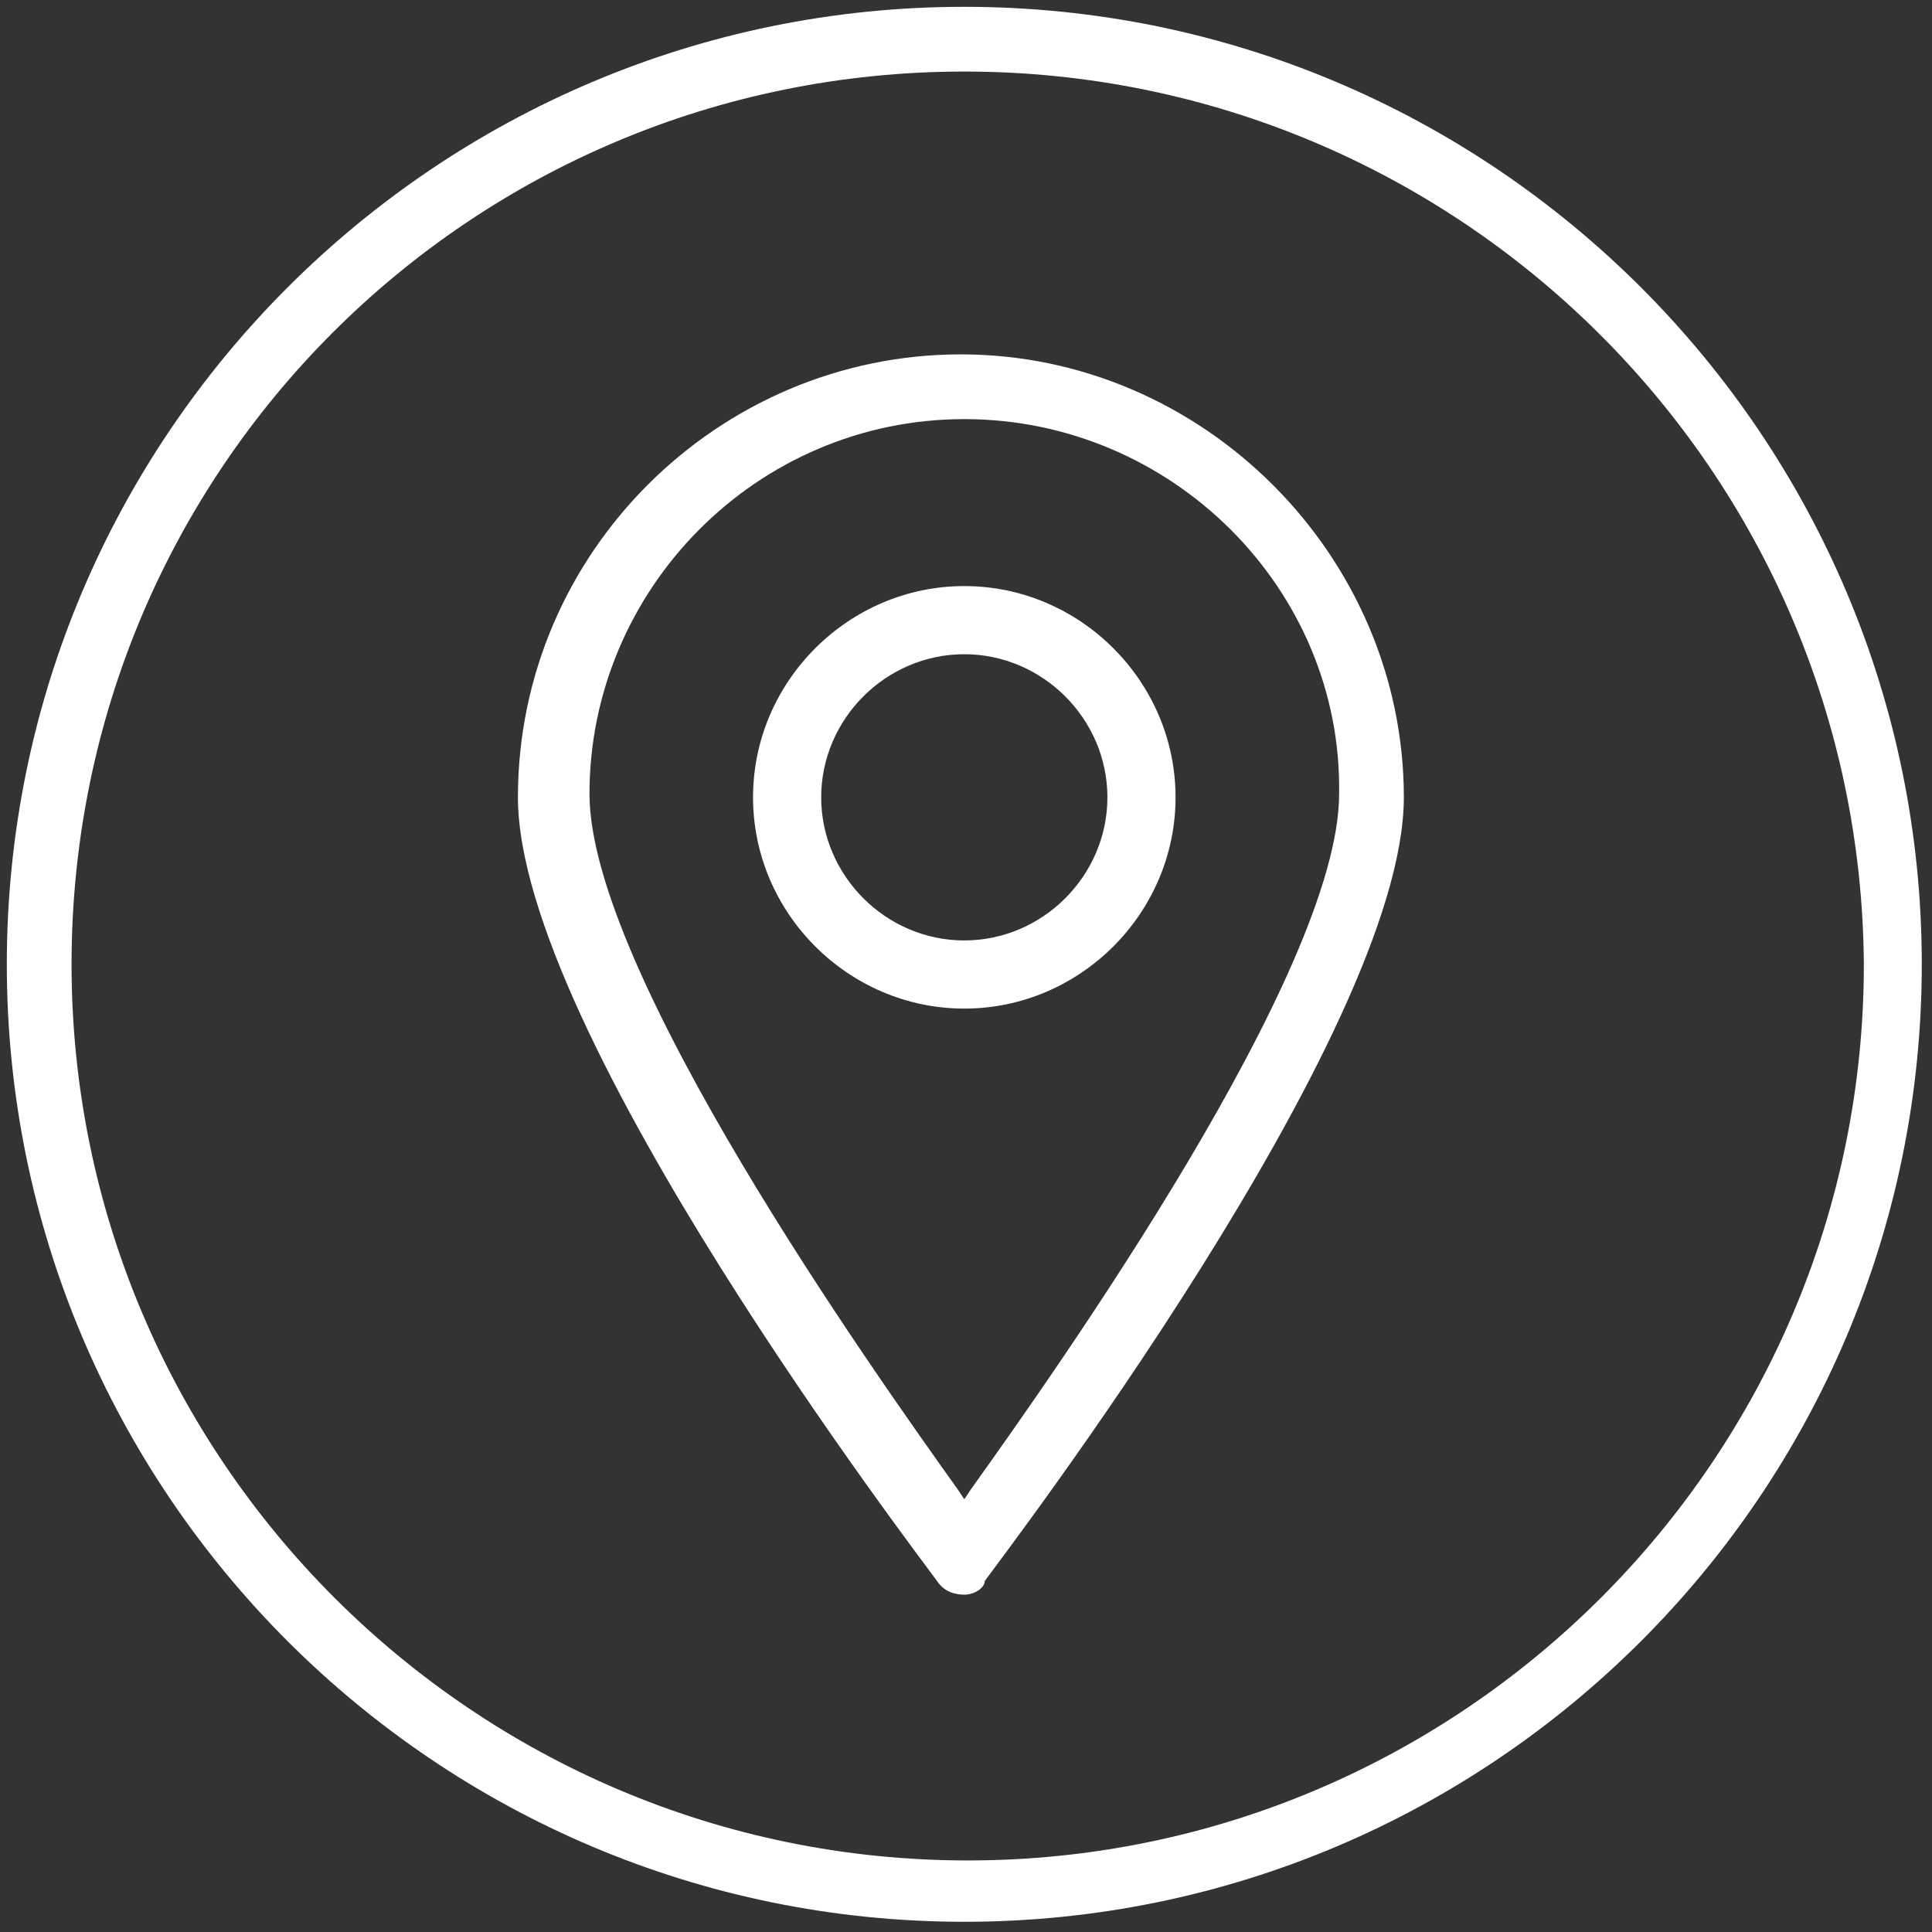
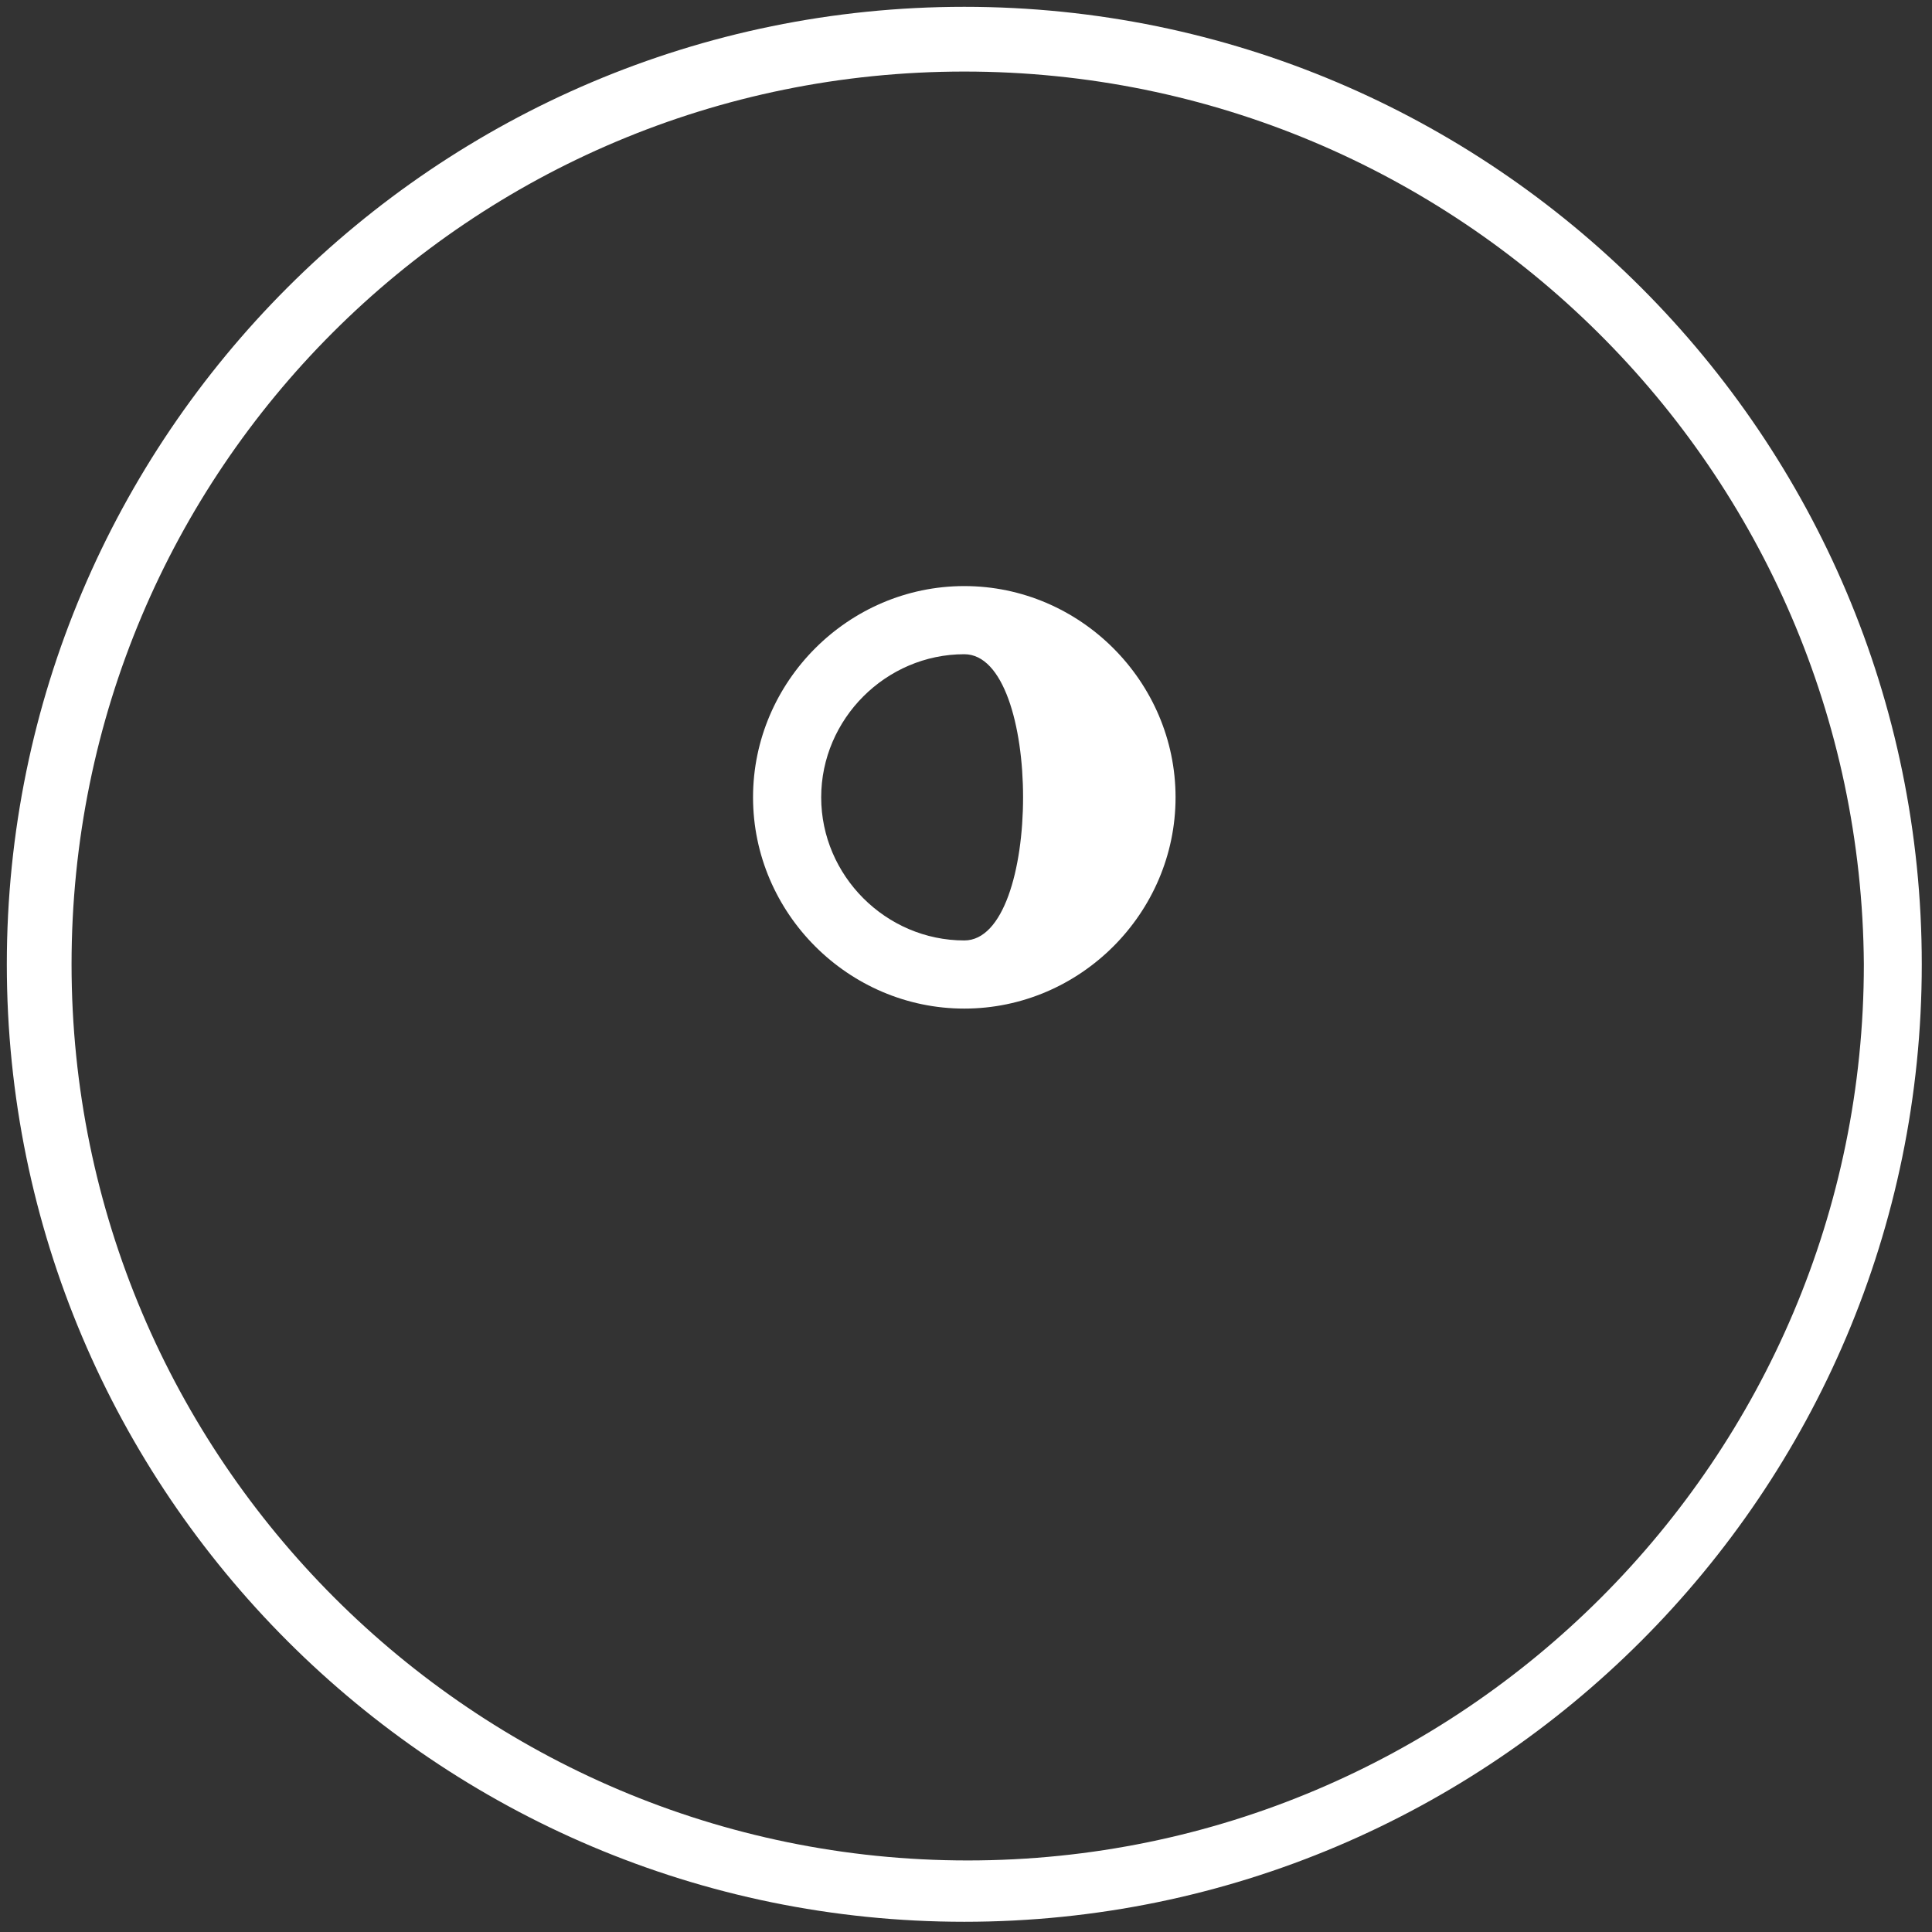
<svg xmlns="http://www.w3.org/2000/svg" version="1.1" id="Vrstva_1" x="0px" y="0px" viewBox="0 0 56.7 56.7" style="enable-background:new 0 0 56.7 56.7;" xml:space="preserve">
  <rect x="0" y="0" width="56.7" height="56.7" fill="#333333" stroke="none" />
  <style type="text/css">
	.st0{fill:#FFFFFF;}
</style>
  <g>
    <g>
      <g>
-         <path class="st0" d="M28.3,46.8c-0.3,0-0.6-0.1-0.8-0.4c-0.5-0.7-12.3-16.1-12.3-23c0-7.2,5.9-13,13-13s13,5.9,13,13     c0,6.9-11.8,22.3-12.3,23C28.9,46.6,28.6,46.8,28.3,46.8z M28.3,12.3c-6.1,0-11,5-11,11c0,5.2,8.3,16.9,10.8,20.4l0.2,0.3     l0.2-0.3c2.5-3.5,10.8-15.2,10.8-20.4C39.4,17.3,34.4,12.3,28.3,12.3z" />
-       </g>
+         </g>
      <g>
-         <path class="st0" d="M28.3,29.6c-3.4,0-6.2-2.8-6.2-6.2s2.8-6.2,6.2-6.2s6.2,2.8,6.2,6.2S31.7,29.6,28.3,29.6z M28.3,19.2     c-2.3,0-4.2,1.9-4.2,4.2s1.9,4.2,4.2,4.2s4.2-1.9,4.2-4.2S30.6,19.2,28.3,19.2z" />
+         <path class="st0" d="M28.3,29.6c-3.4,0-6.2-2.8-6.2-6.2s2.8-6.2,6.2-6.2s6.2,2.8,6.2,6.2S31.7,29.6,28.3,29.6z M28.3,19.2     c-2.3,0-4.2,1.9-4.2,4.2s1.9,4.2,4.2,4.2S30.6,19.2,28.3,19.2z" />
      </g>
    </g>
    <g>
      <path class="st0" d="M28.3,56.4c-15.5,0-28.1-12.6-28.1-28.1c0-15.5,12.6-28.1,28.1-28.1c15.5,0,28.1,12.6,28.1,28.1    C56.4,43.8,43.8,56.4,28.3,56.4z M28.3,2.1C13.8,2.1,2.1,13.8,2.1,28.3c0,14.5,11.8,26.3,26.3,26.3c14.5,0,26.3-11.8,26.3-26.3    C54.6,13.8,42.8,2.1,28.3,2.1z" />
    </g>
  </g>
</svg>